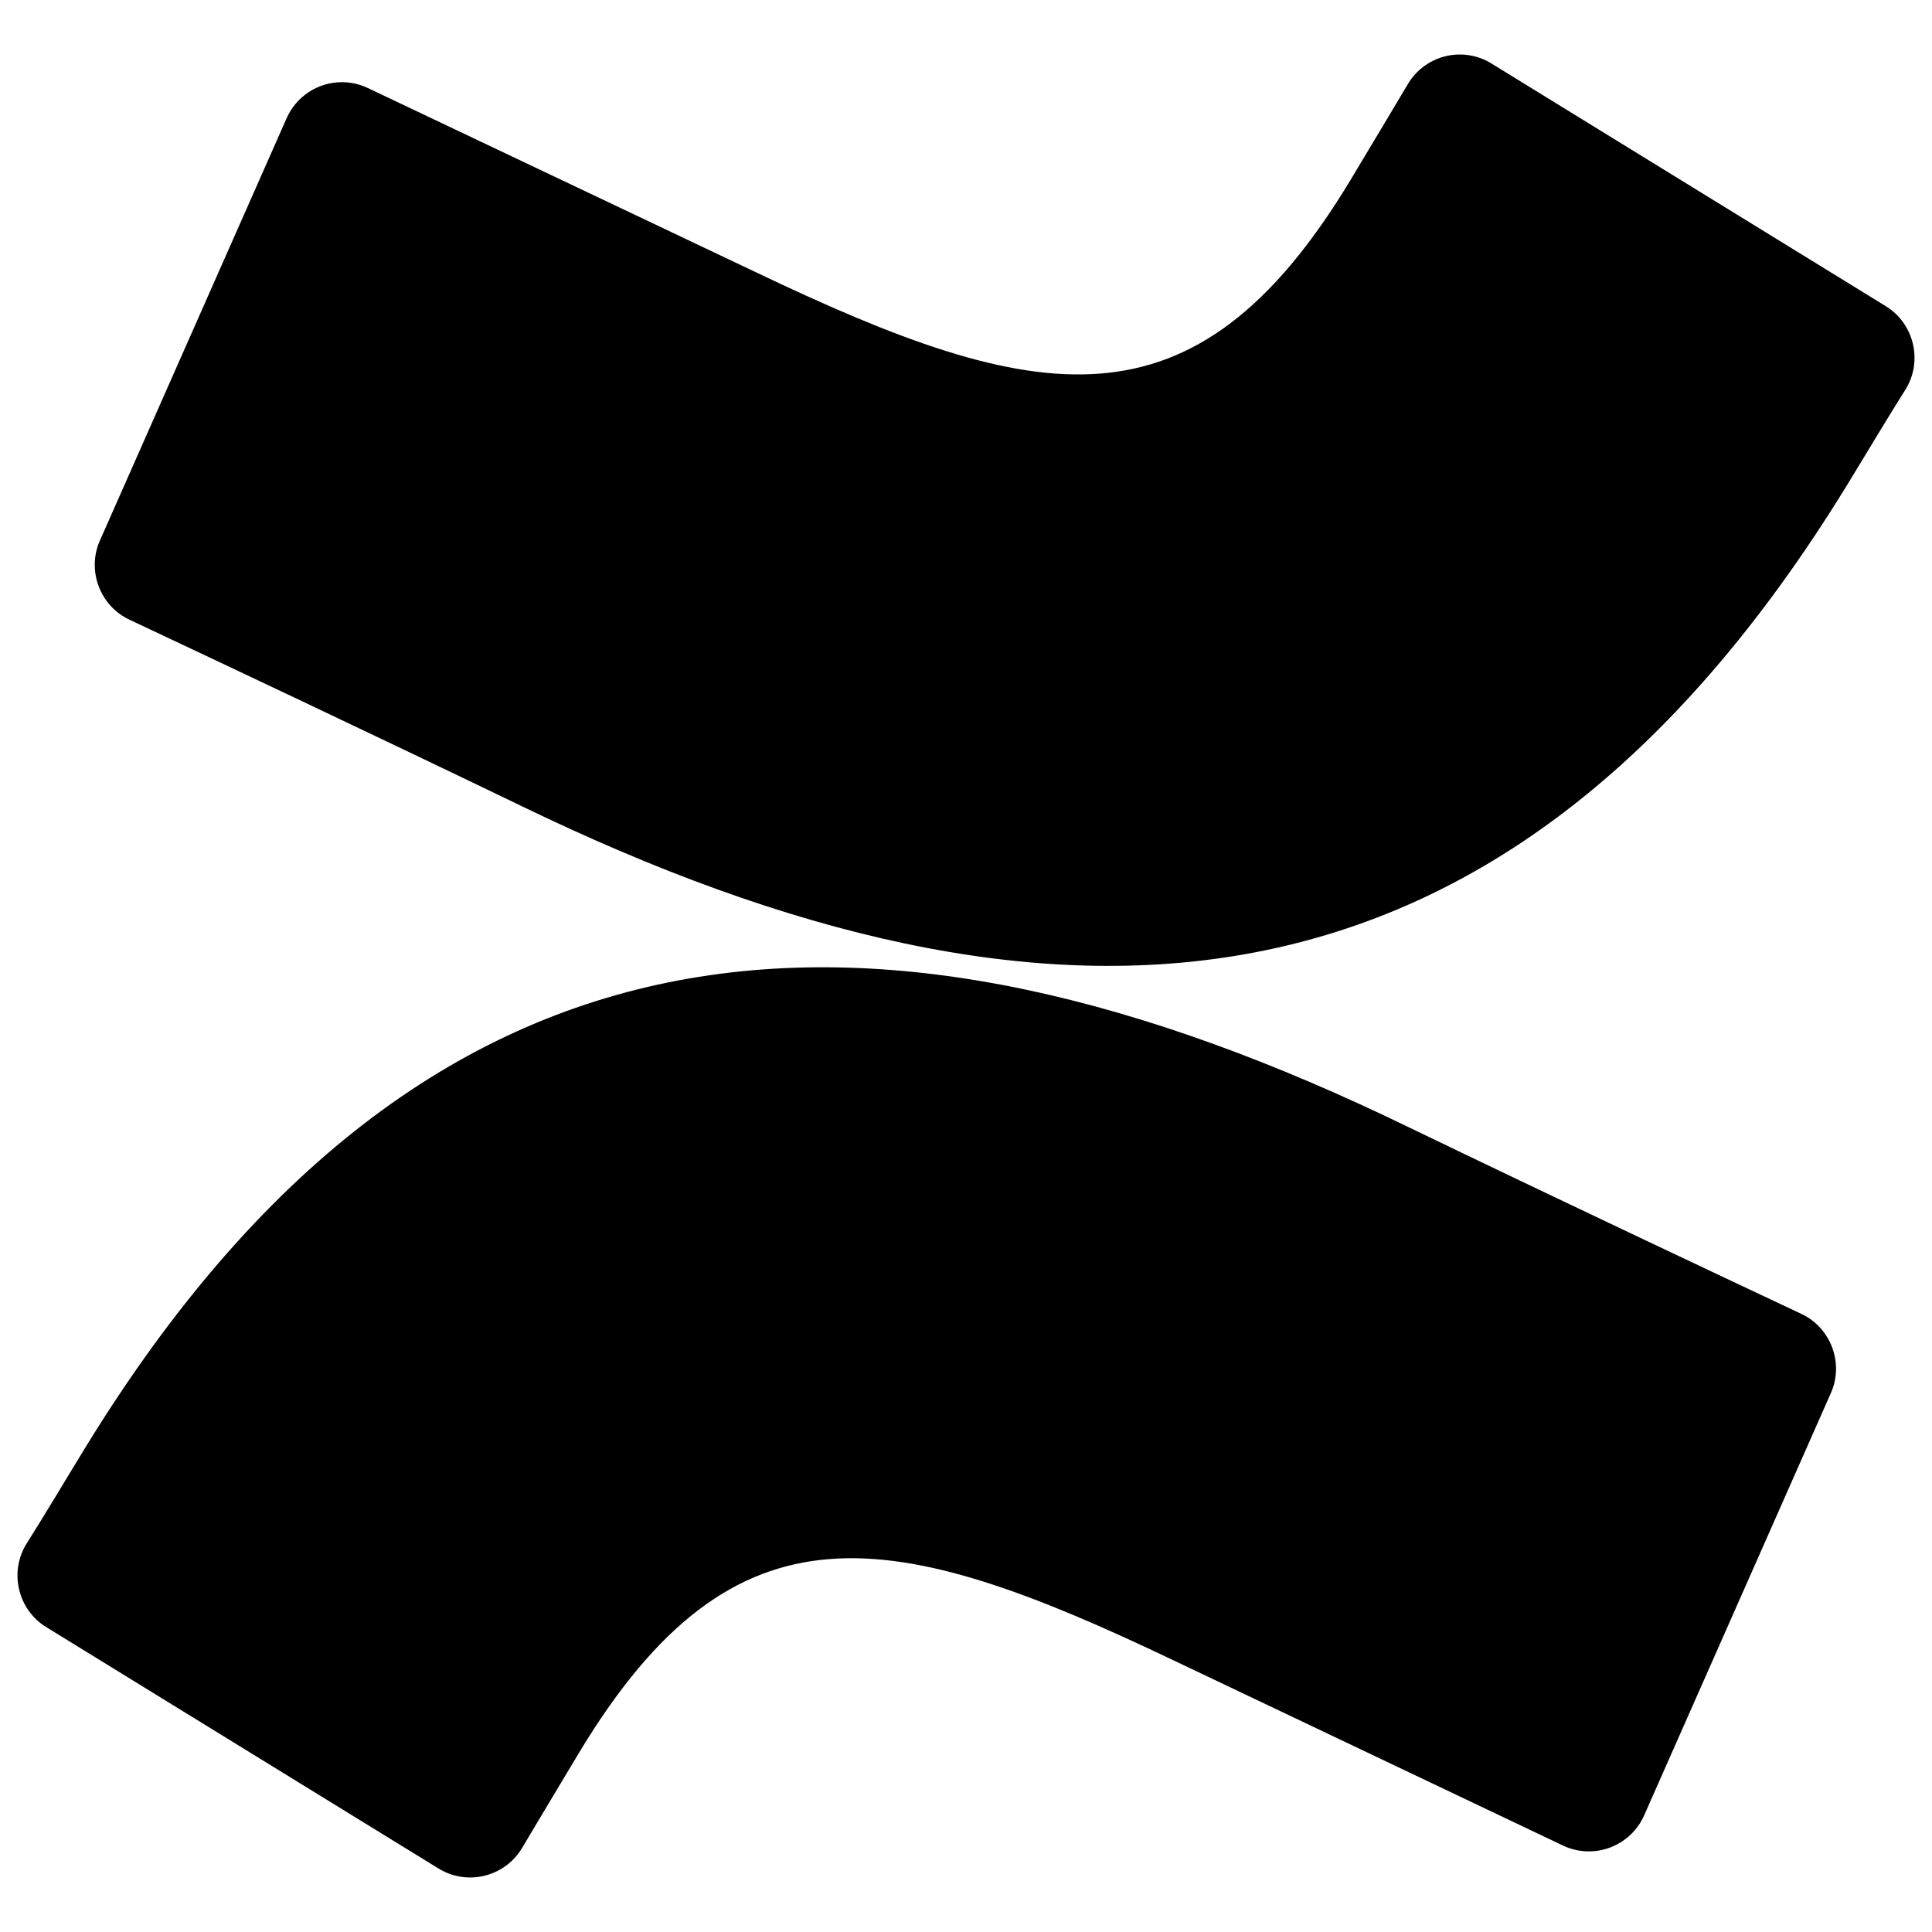
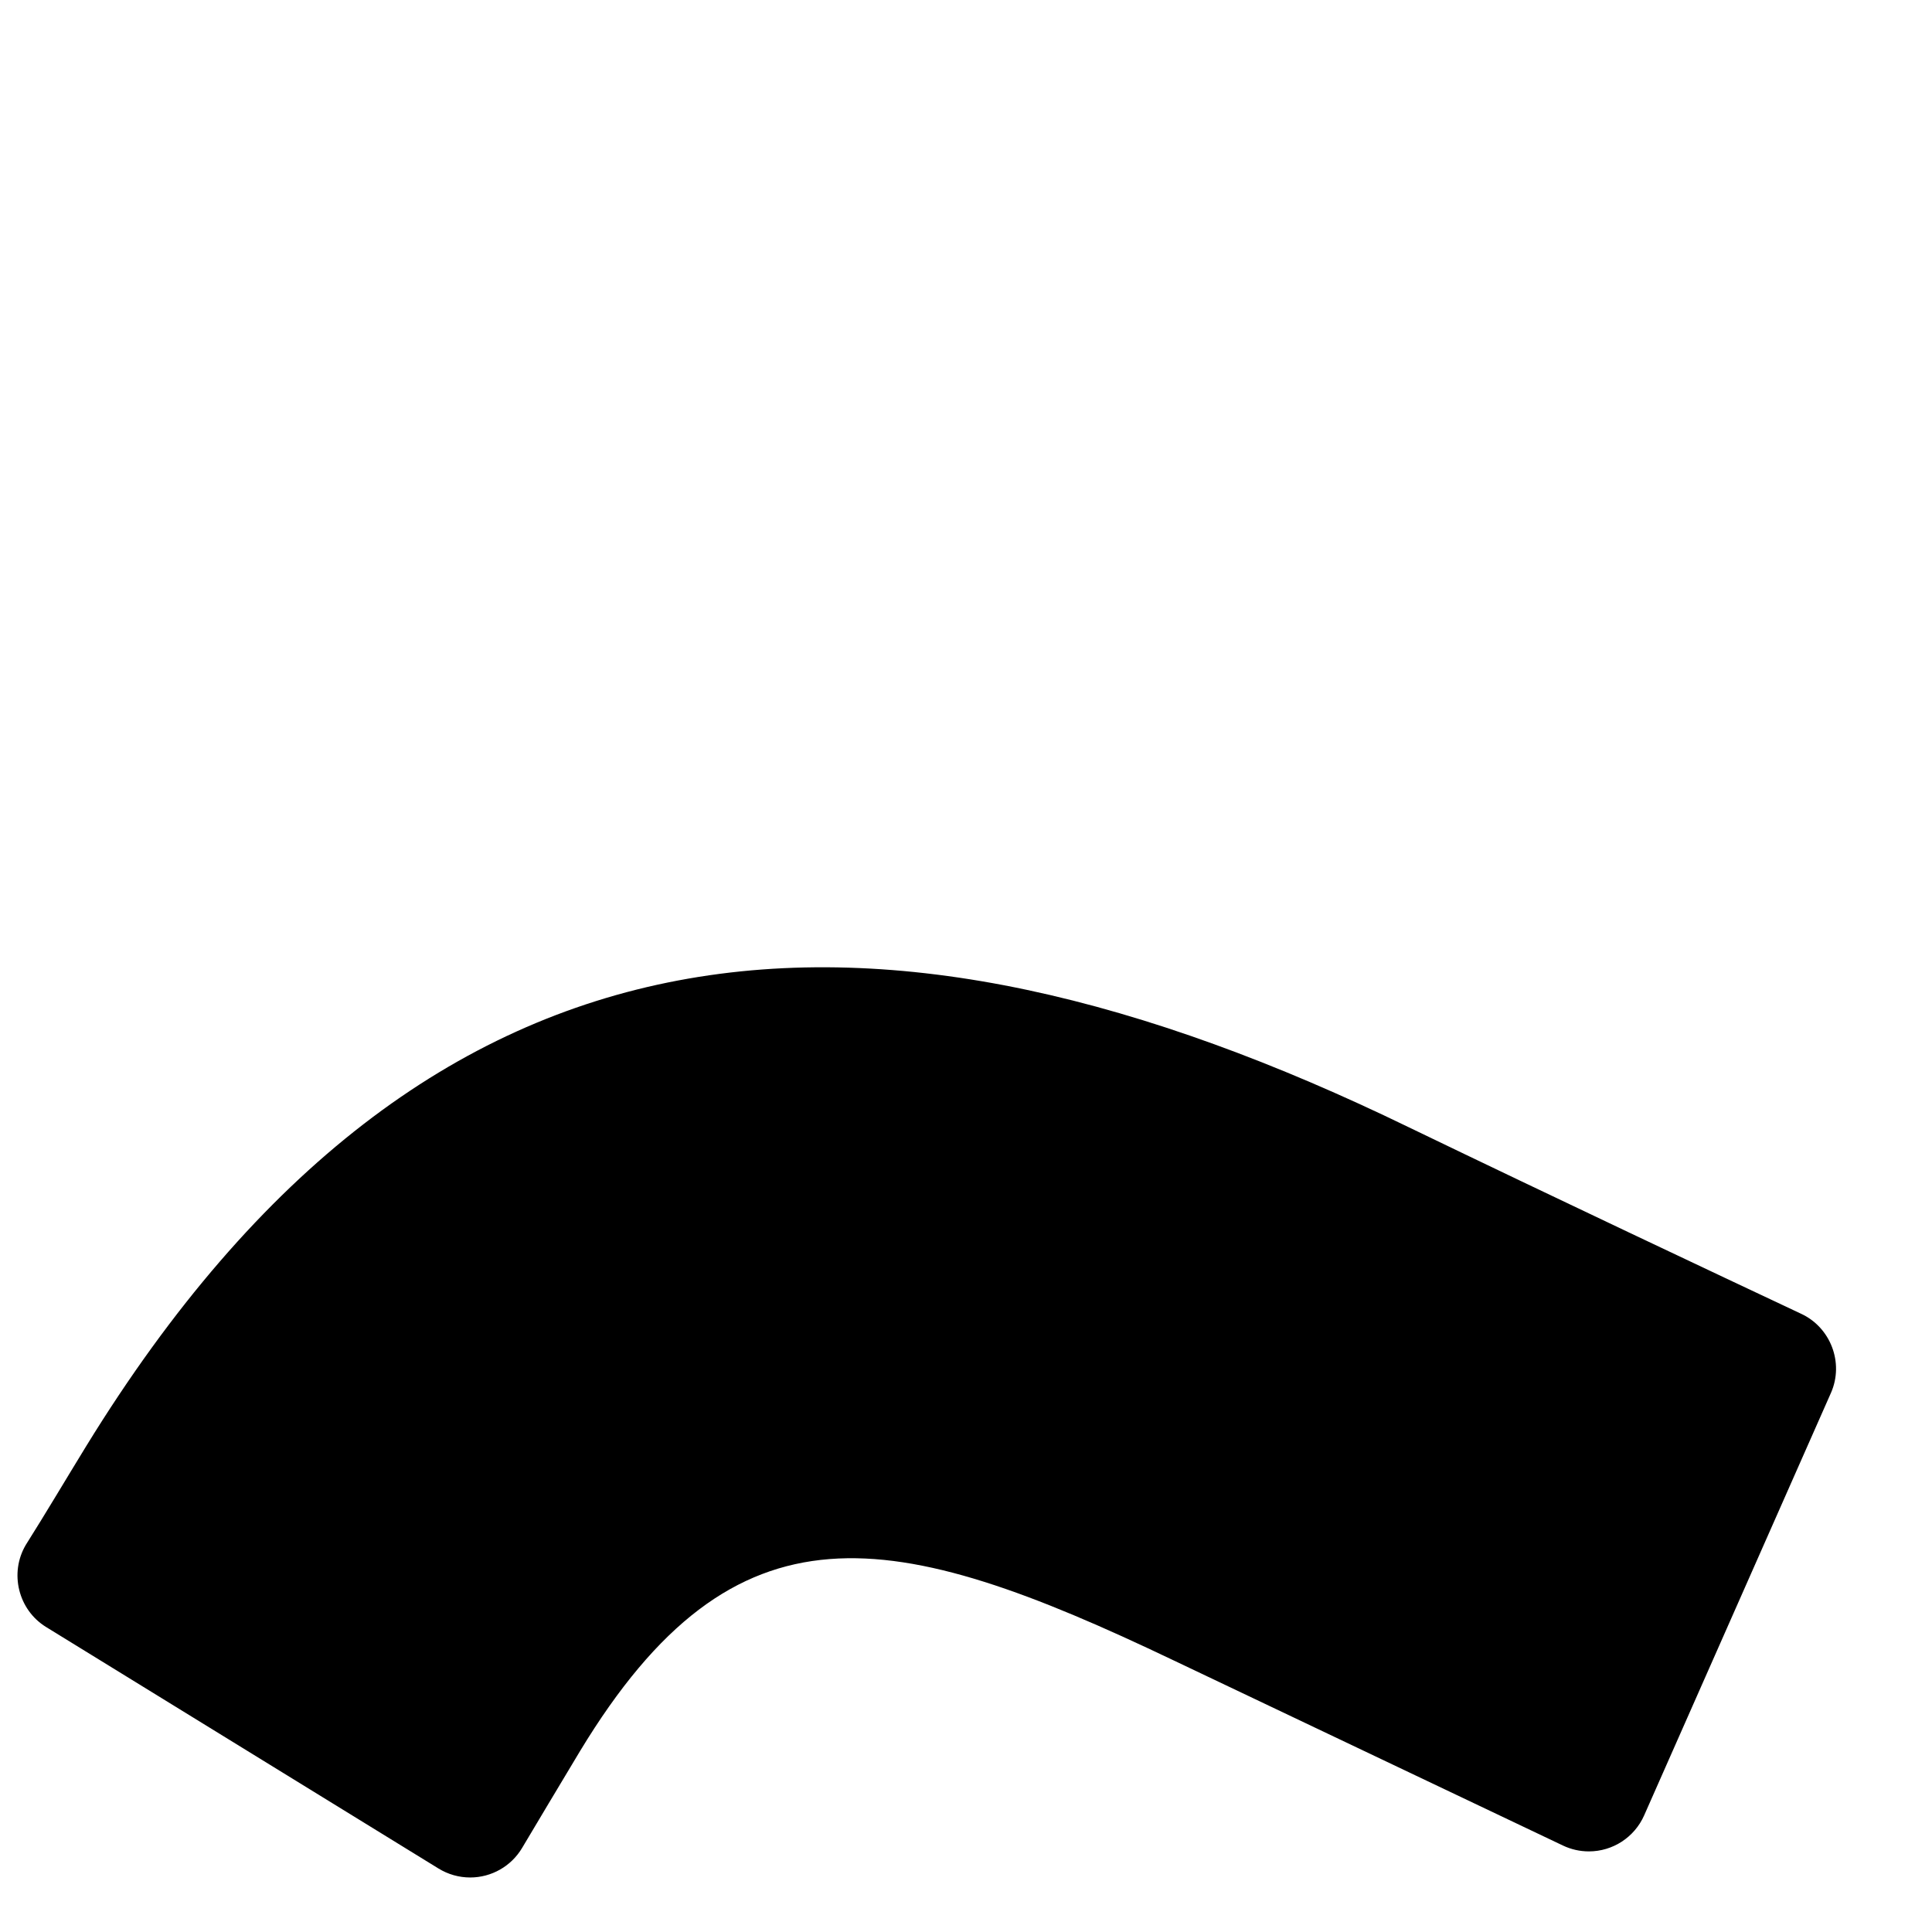
<svg xmlns="http://www.w3.org/2000/svg" width="100%" height="100%" viewBox="0 0 64 64" version="1.1" xml:space="preserve" style="fill-rule:evenodd;clip-rule:evenodd;stroke-linejoin:round;stroke-miterlimit:2;">
  <g transform="matrix(1,0,0,1,0.625,-1.624)">
    <path d="M2.23,49.53C1.58,50.59 0.85,51.82 0.23,52.8C-0.321,53.732 -0.021,54.951 0.9,55.52L13.9,63.52C14.216,63.715 14.58,63.818 14.951,63.818C15.655,63.818 16.31,63.446 16.67,62.84C17.19,61.97 17.86,60.84 18.59,59.63C23.74,51.13 28.92,52.17 38.26,56.63L51.15,62.76C51.419,62.888 51.712,62.954 52.01,62.954C52.801,62.954 53.521,62.484 53.84,61.76L60.03,47.76C60.465,46.767 60.016,45.591 59.03,45.14C56.31,43.86 50.9,41.31 46.03,38.96C28.51,30.45 13.62,31 2.23,49.53Z" style="fill:url(#_Linear1);fill-rule:nonzero;" />
-     <path d="M60.52,17.76C61.17,16.7 61.9,15.47 62.52,14.49C63.071,13.558 62.771,12.339 61.85,11.77L48.85,3.77C48.52,3.548 48.131,3.429 47.733,3.429C47.019,3.429 46.357,3.811 46,4.43C45.48,5.3 44.81,6.43 44.08,7.64C38.93,16.14 33.75,15.1 24.41,10.64L11.56,4.54C11.291,4.412 10.998,4.346 10.7,4.346C9.909,4.346 9.189,4.816 8.87,5.54L2.68,19.54C2.245,20.533 2.694,21.709 3.68,22.16C6.4,23.44 11.81,25.99 16.68,28.34C34.24,36.84 49.13,36.27 60.52,17.76Z" style="fill:url(#_Linear2);fill-rule:nonzero;" />
  </g>
  <defs>
    <linearGradient id="_Linear1" x1="0" y1="0" x2="1" y2="0" gradientUnits="userSpaceOnUse" gradientTransform="matrix(-39.33,-22.6,22.6,-39.33,59.68,67.65)">
      <stop offset="0" style="stop-opacity:1" />
      <stop offset="0.18" style="stop-opacity:1" />
      <stop offset="1" style="stop-opacity:1" />
    </linearGradient>
    <linearGradient id="_Linear2" x1="0" y1="0" x2="1" y2="0" gradientUnits="userSpaceOnUse" gradientTransform="matrix(2371.5,682.635,-682.635,2371.5,187.58,-7.742)">
      <stop offset="0" style="stop-opacity:1" />
      <stop offset="0.18" style="stop-opacity:1" />
      <stop offset="1" style="sstop-opacity:1" />
    </linearGradient>
  </defs>
</svg>